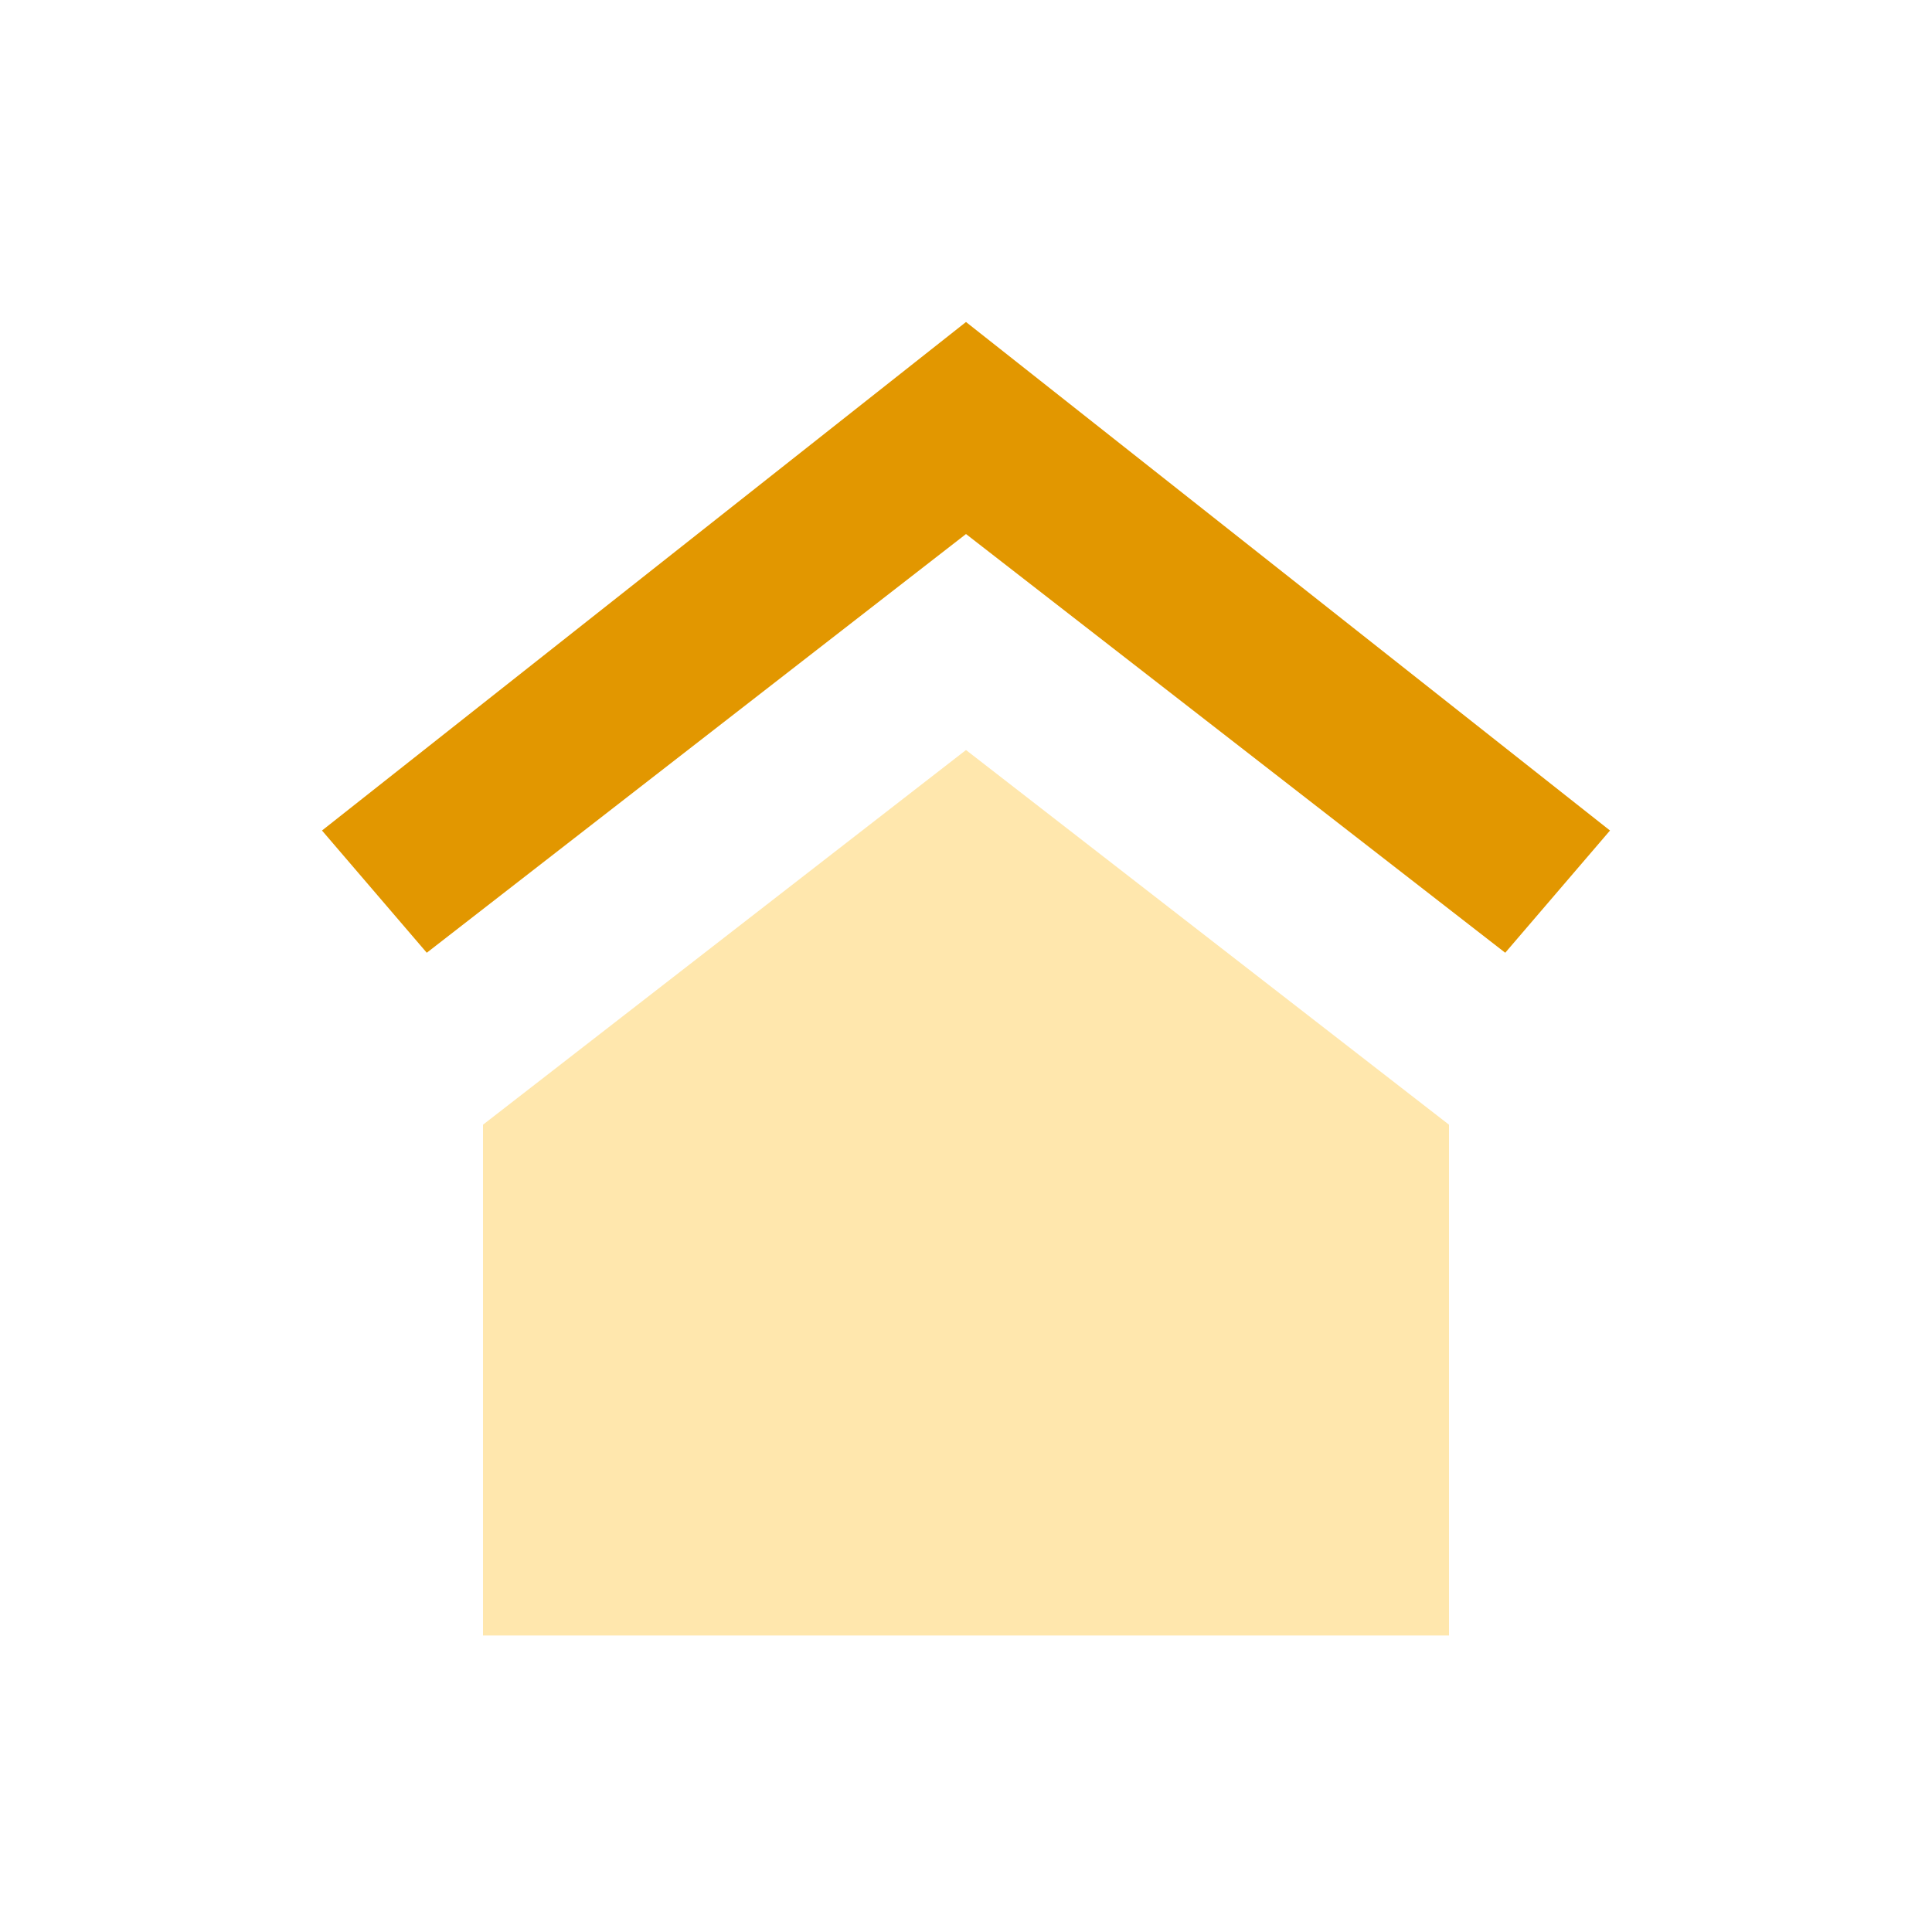
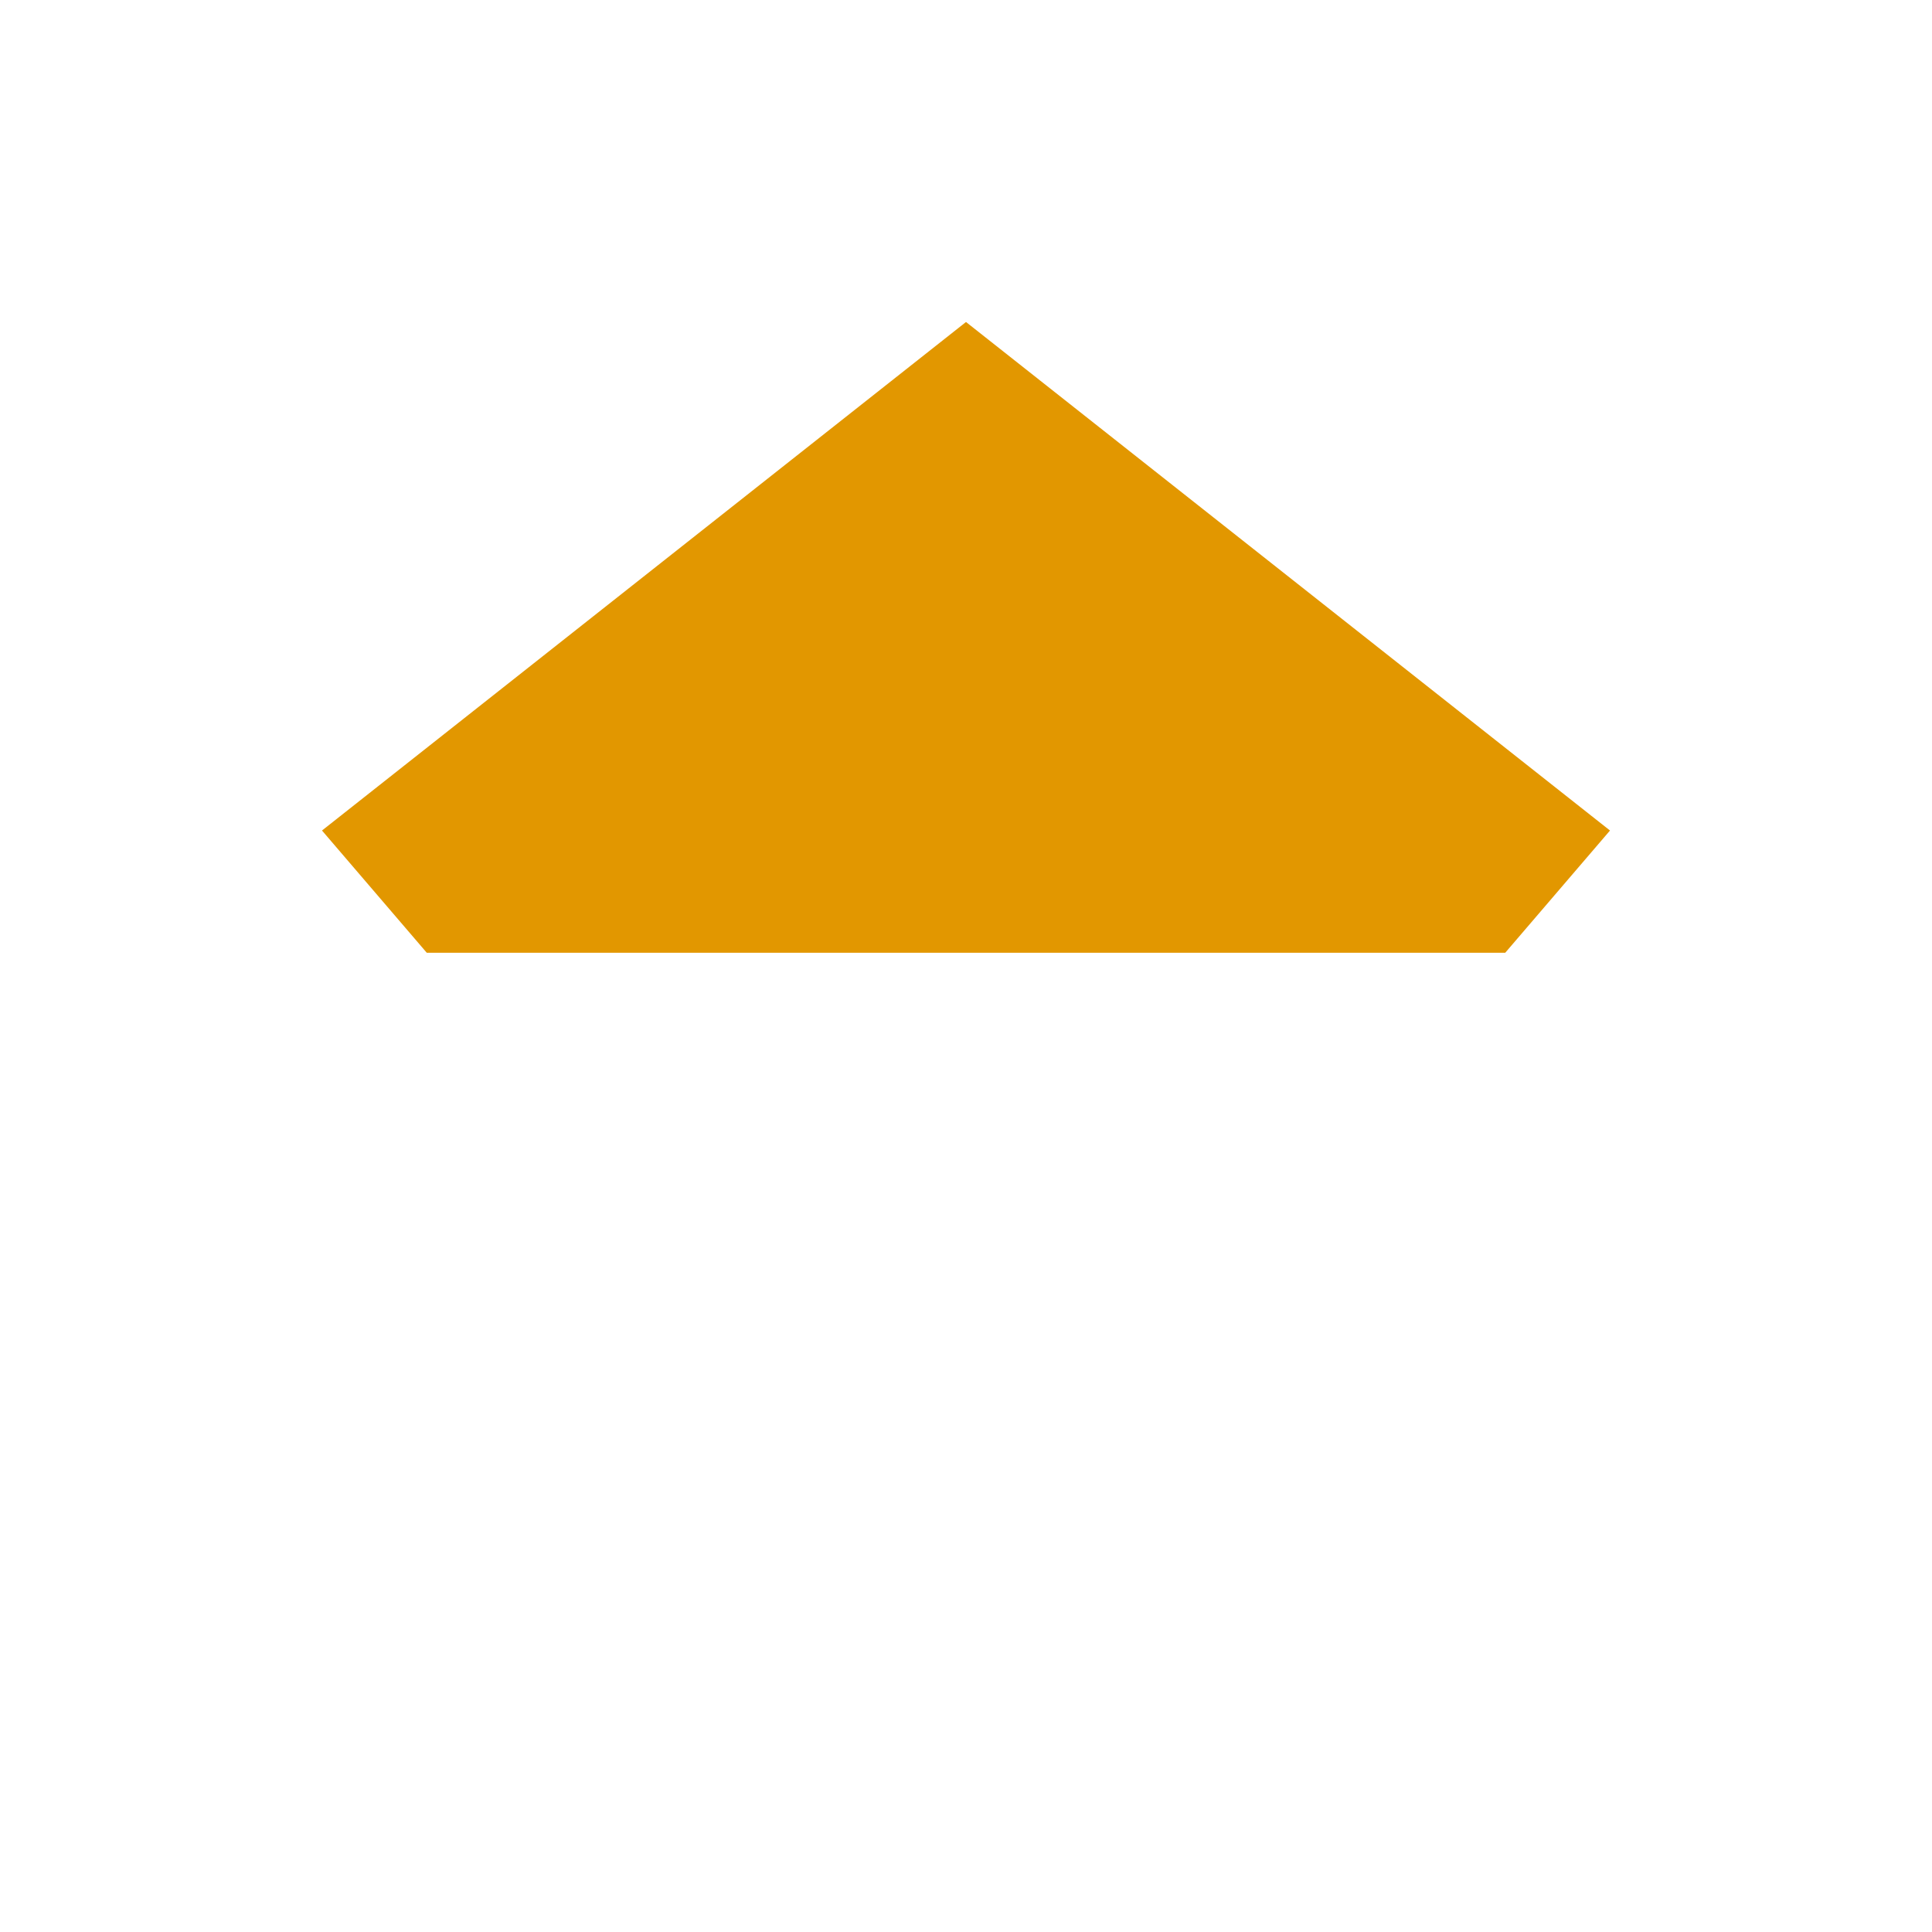
<svg xmlns="http://www.w3.org/2000/svg" width="48" height="48" viewBox="0 0 48 48" fill="none">
-   <path d="M24 18.634L36 27.943V40.634H12V27.943L24 18.634Z" fill="#FFE7AD" />
-   <path fill-rule="evenodd" clip-rule="evenodd" d="M24 8L40 20.634L37.397 23.671L24 13.268L10.603 23.671L8 20.634L24 8Z" fill="#E29700" />
+   <path fill-rule="evenodd" clip-rule="evenodd" d="M24 8L40 20.634L37.397 23.671L10.603 23.671L8 20.634L24 8Z" fill="#E29700" />
</svg>